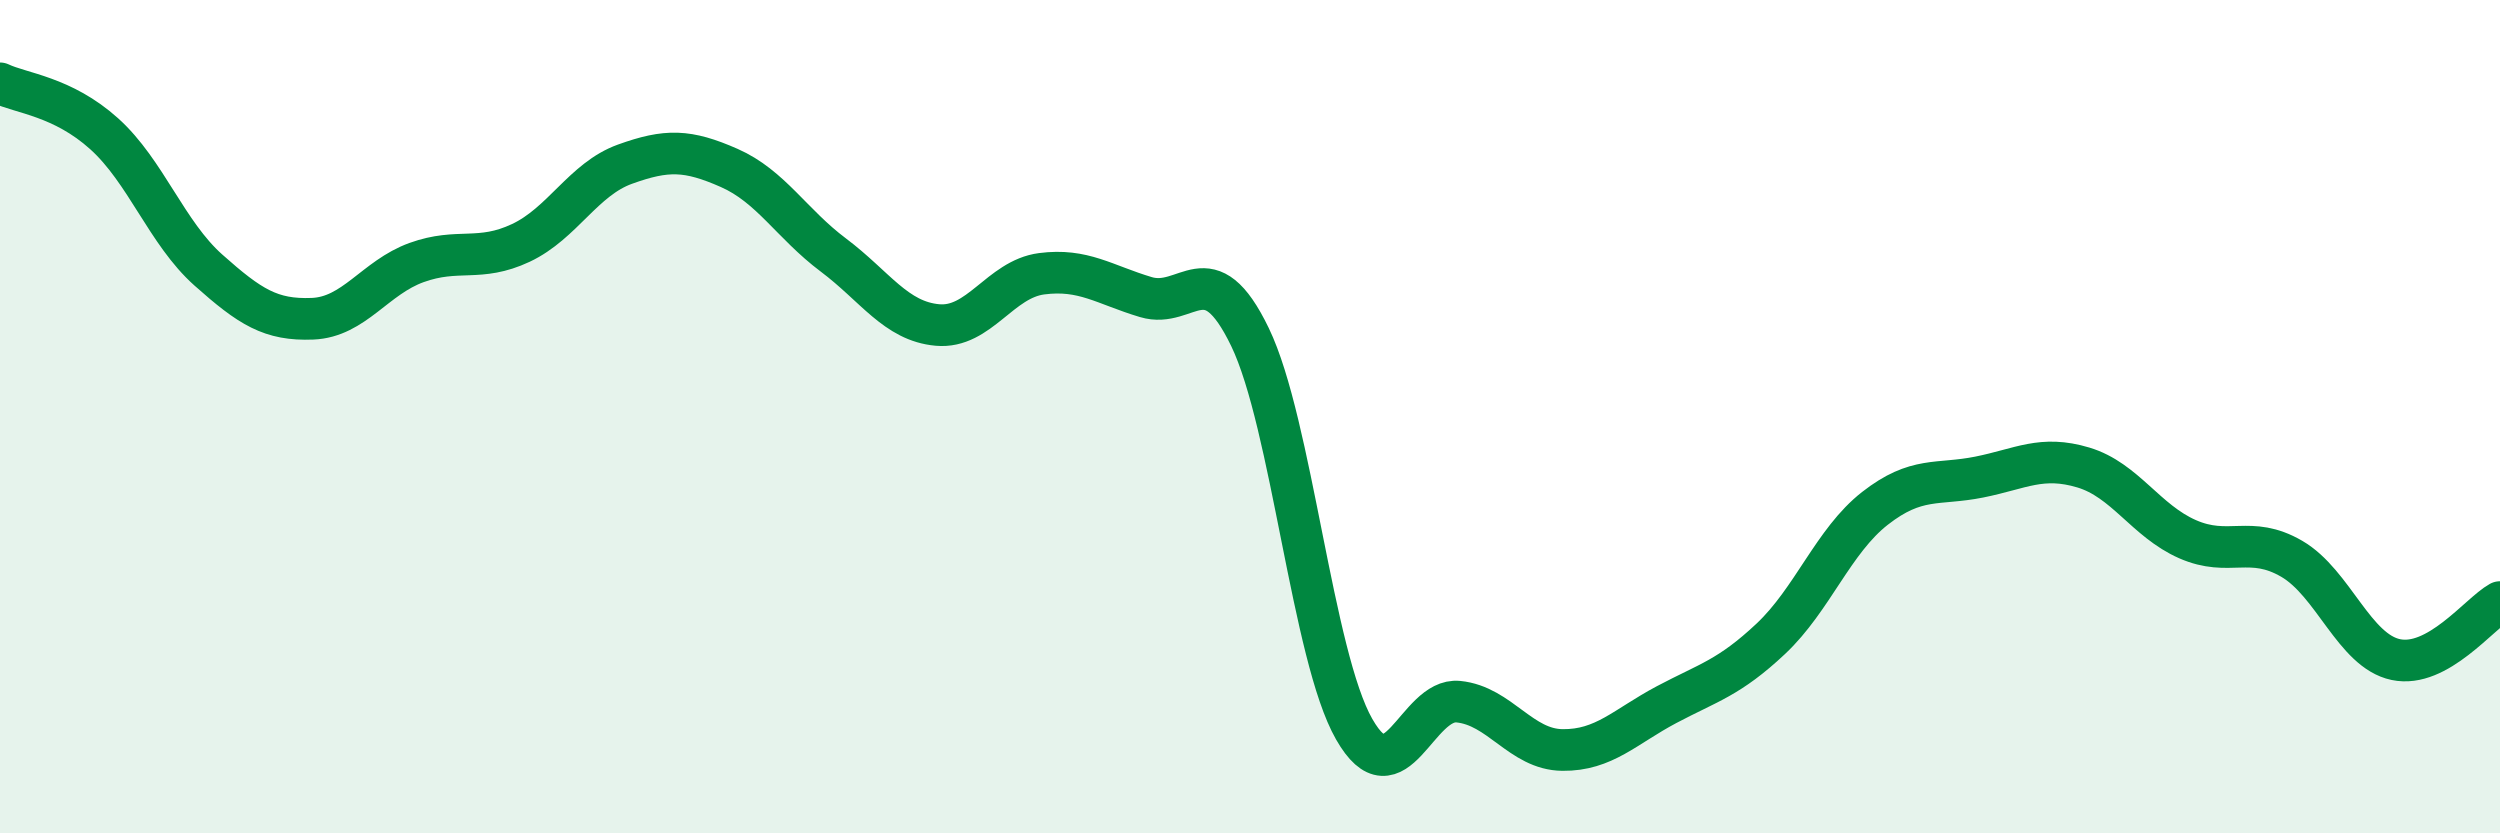
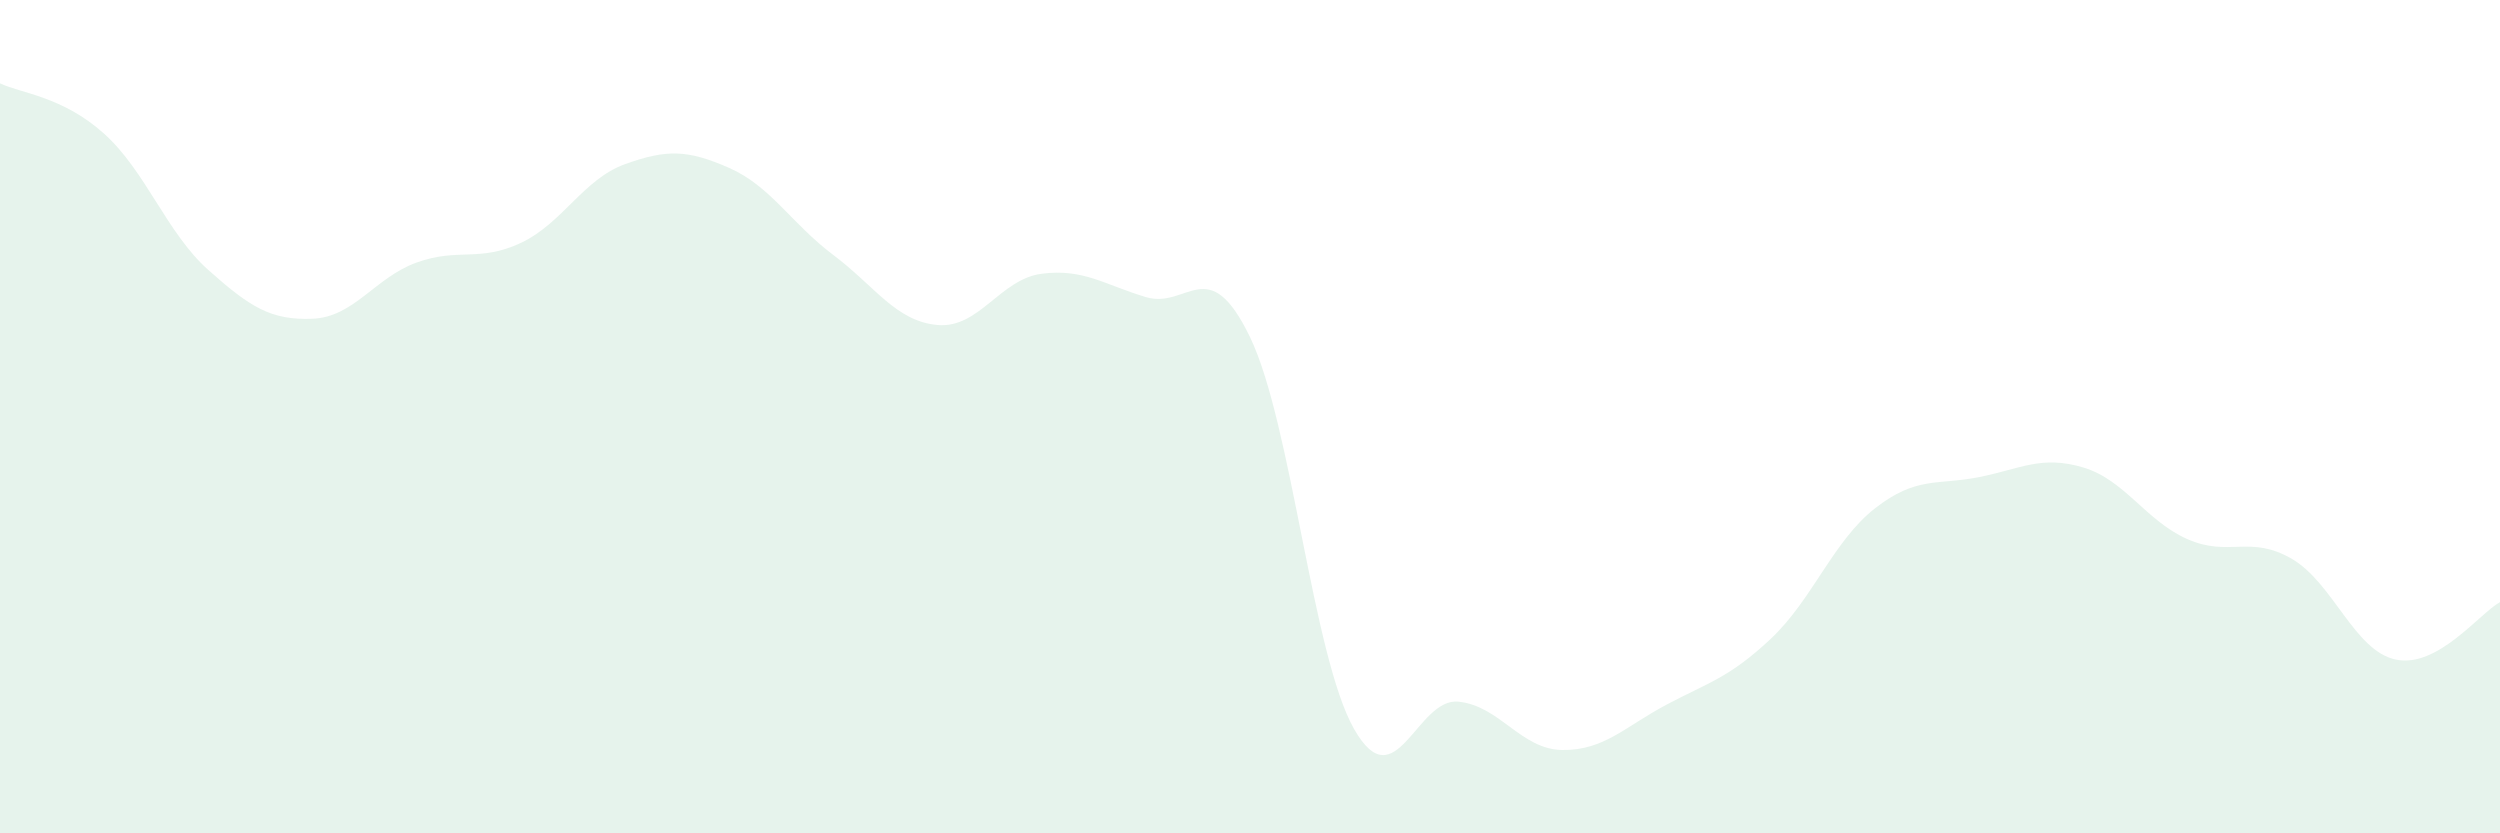
<svg xmlns="http://www.w3.org/2000/svg" width="60" height="20" viewBox="0 0 60 20">
  <path d="M 0,2 C 0.5,2.24 1.5,2.31 2.5,3.21 C 3.5,4.11 4,5.59 5,6.48 C 6,7.37 6.5,7.69 7.5,7.65 C 8.5,7.61 9,6.66 10,6.3 C 11,5.94 11.5,6.3 12.5,5.83 C 13.5,5.36 14,4.3 15,3.94 C 16,3.58 16.5,3.59 17.5,4.03 C 18.5,4.47 19,5.37 20,6.12 C 21,6.87 21.5,7.71 22.5,7.8 C 23.5,7.89 24,6.7 25,6.57 C 26,6.44 26.5,6.83 27.5,7.13 C 28.5,7.43 29,6.02 30,8.09 C 31,10.16 31.5,15.75 32.5,17.5 C 33.5,19.25 34,16.74 35,16.84 C 36,16.94 36.5,17.99 37.5,18 C 38.5,18.01 39,17.44 40,16.91 C 41,16.38 41.5,16.27 42.5,15.33 C 43.5,14.39 44,12.98 45,12.2 C 46,11.42 46.5,11.65 47.5,11.45 C 48.5,11.25 49,10.92 50,11.22 C 51,11.52 51.5,12.5 52.5,12.94 C 53.5,13.38 54,12.83 55,13.41 C 56,13.99 56.5,15.62 57.5,15.83 C 58.5,16.04 59.5,14.73 60,14.45L60 20L0 20Z" fill="#008740" opacity="0.1" stroke-linecap="round" stroke-linejoin="round" />
-   <path d="M 0,2 C 0.5,2.24 1.5,2.31 2.5,3.21 C 3.5,4.11 4,5.59 5,6.48 C 6,7.37 6.5,7.69 7.5,7.65 C 8.5,7.61 9,6.66 10,6.3 C 11,5.94 11.5,6.3 12.5,5.83 C 13.5,5.36 14,4.3 15,3.94 C 16,3.58 16.5,3.59 17.5,4.03 C 18.5,4.47 19,5.37 20,6.12 C 21,6.87 21.5,7.71 22.5,7.8 C 23.5,7.89 24,6.7 25,6.57 C 26,6.44 26.5,6.83 27.5,7.13 C 28.5,7.43 29,6.02 30,8.09 C 31,10.16 31.5,15.75 32.5,17.5 C 33.5,19.25 34,16.74 35,16.84 C 36,16.94 36.5,17.99 37.5,18 C 38.5,18.01 39,17.44 40,16.91 C 41,16.38 41.5,16.27 42.5,15.33 C 43.5,14.39 44,12.98 45,12.2 C 46,11.42 46.5,11.65 47.5,11.45 C 48.5,11.25 49,10.92 50,11.22 C 51,11.52 51.5,12.5 52.5,12.94 C 53.5,13.38 54,12.83 55,13.41 C 56,13.99 56.5,15.62 57.5,15.83 C 58.5,16.04 59.5,14.73 60,14.45" stroke="#008740" stroke-width="1" fill="none" stroke-linecap="round" stroke-linejoin="round" />
</svg>